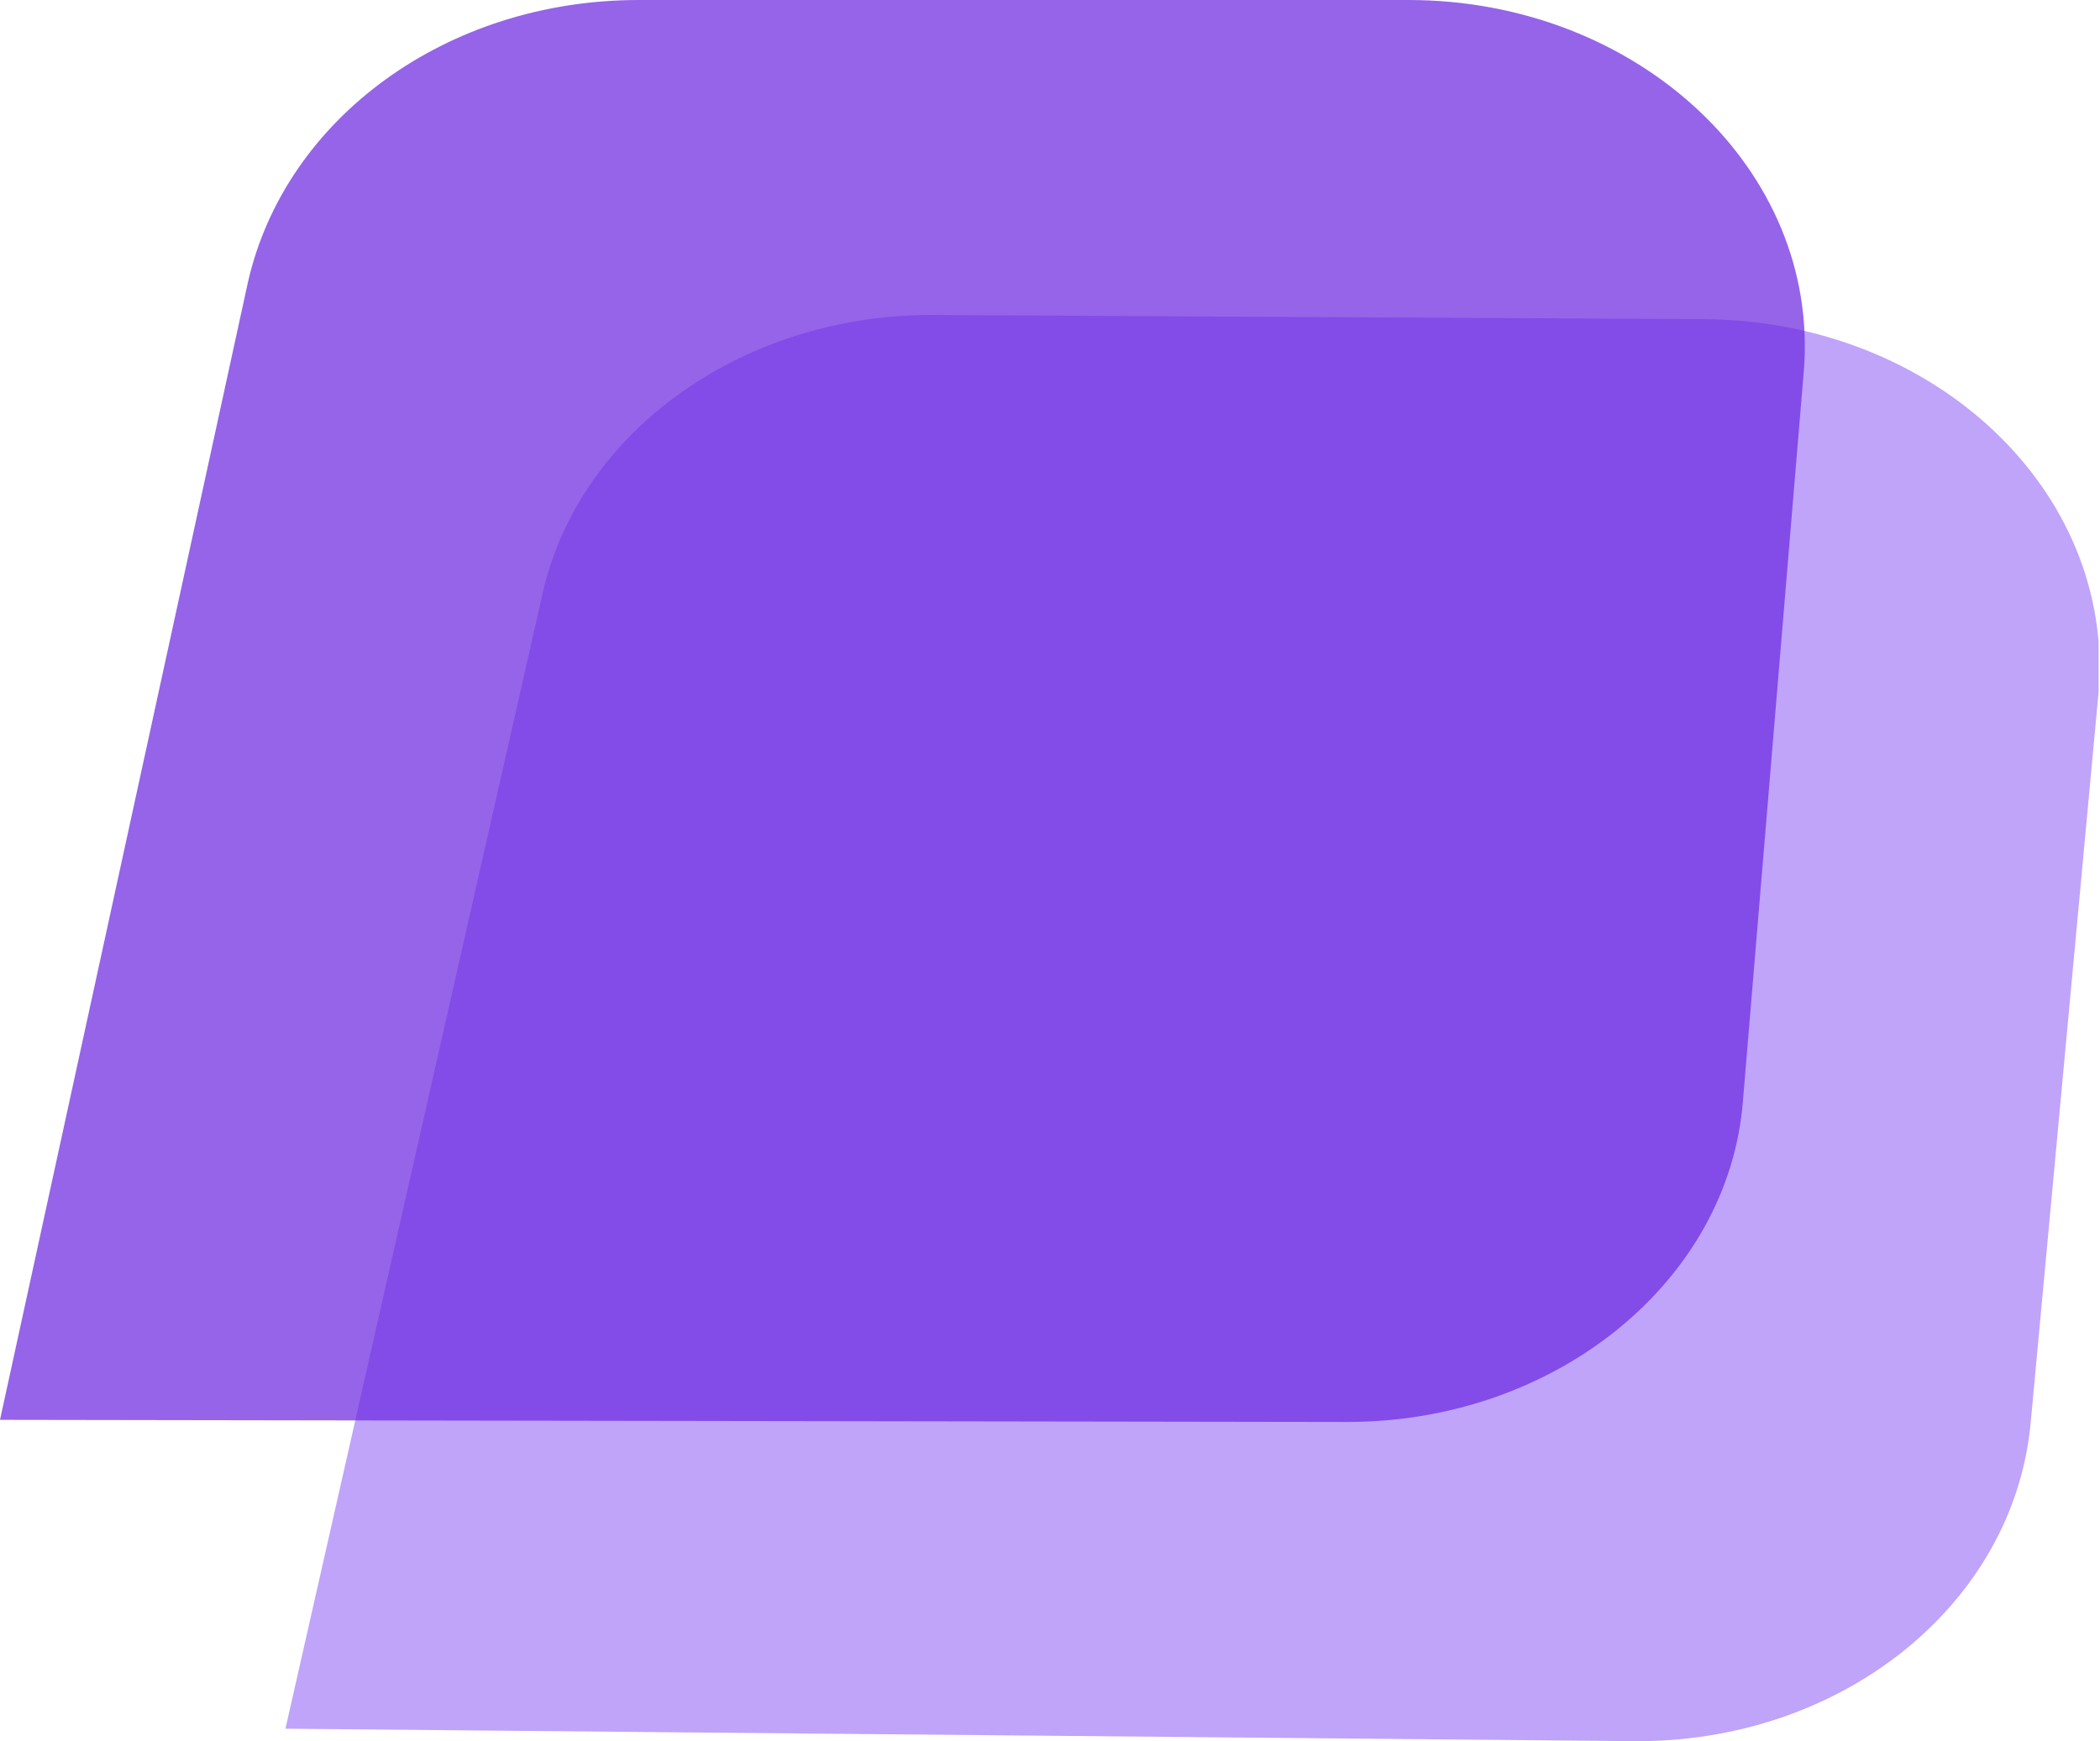
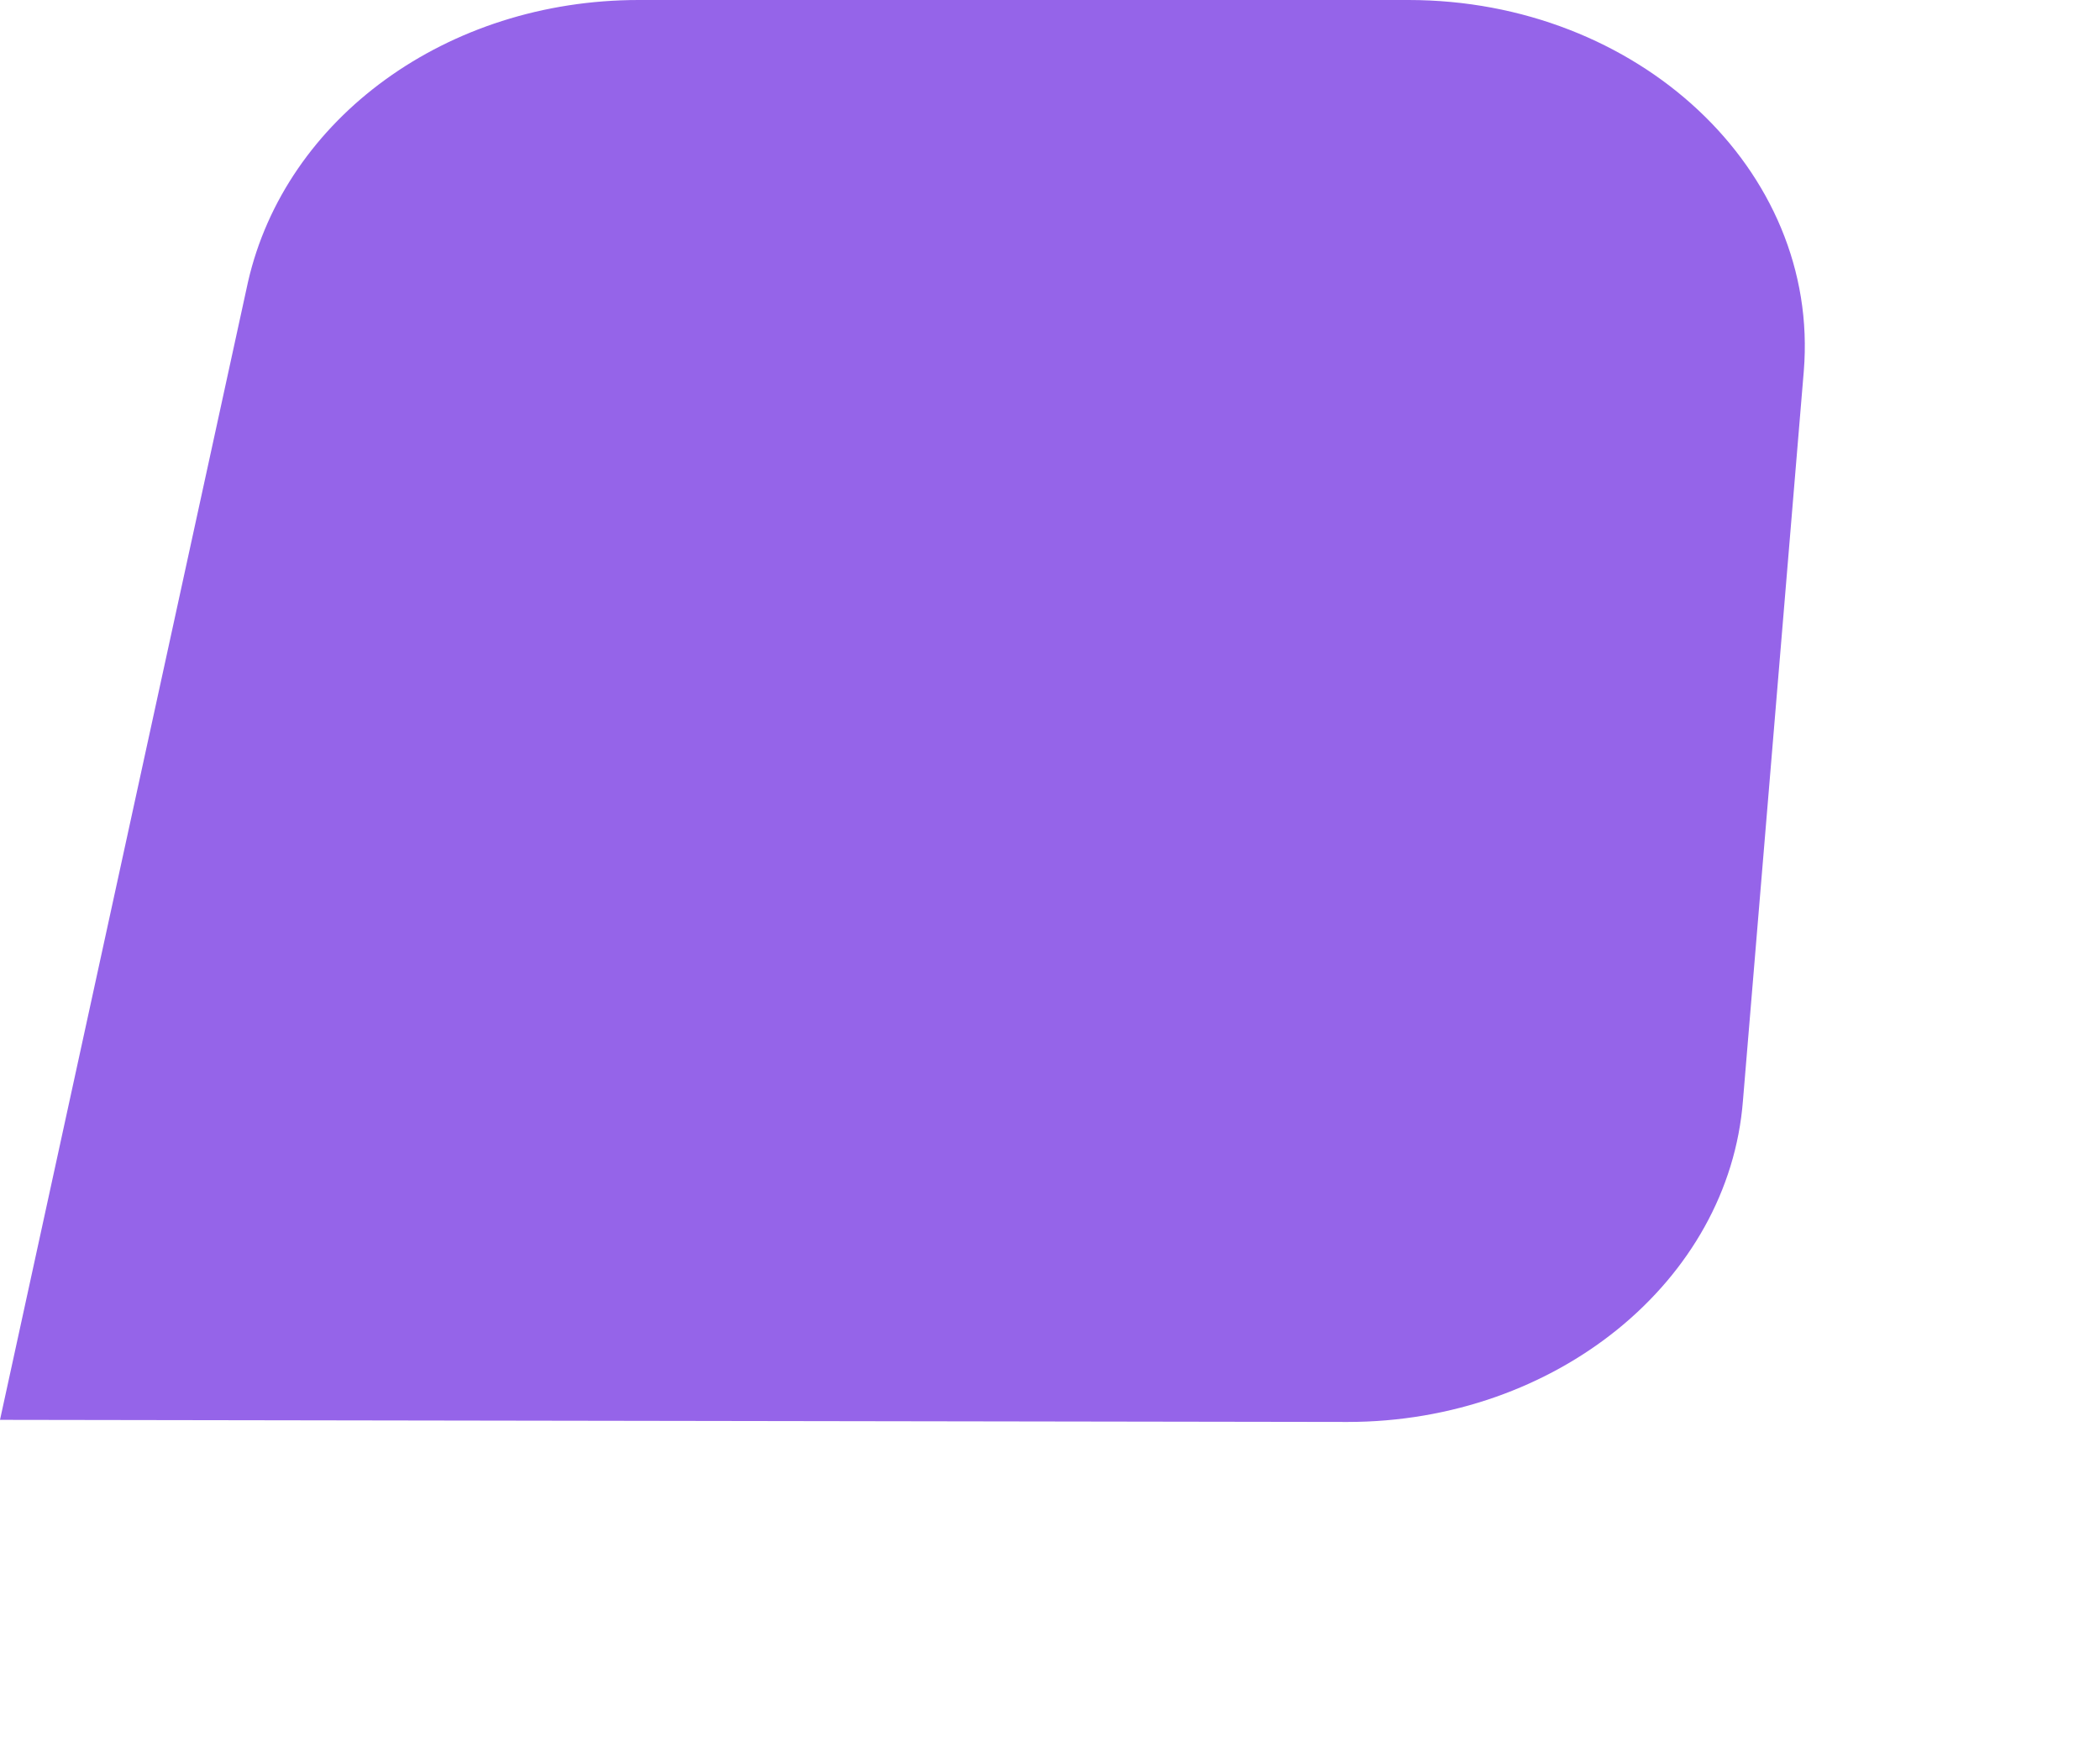
<svg xmlns="http://www.w3.org/2000/svg" width="41" height="34" viewBox="0 0 41 34" fill="none">
  <g clip-path="url(#clip0_801_30)">
-     <path opacity="0.78" d="M5.573 33.757L10.597 11.576C11.328 8.379 14.571 6.112 18.271 6.152L33.299 6.233C37.775 6.274 41.292 9.593 40.972 13.519L39.648 27.767C39.328 31.329 35.948 34.041 31.883 34L5.573 33.757Z" fill="#AD8AF9" />
    <path opacity="0.72" d="M0 27.726L4.842 5.505C5.573 2.307 8.724 0 12.47 0H27.498C31.974 0 35.537 3.319 35.217 7.245L34.029 21.493C33.755 25.014 30.375 27.767 26.31 27.767L0 27.726Z" fill="#6C29E1" />
  </g>
  <defs>
    <clipPath id="clip0_801_30">
      <rect width="40.972" height="34" fill="white" />
    </clipPath>
  </defs>
</svg>